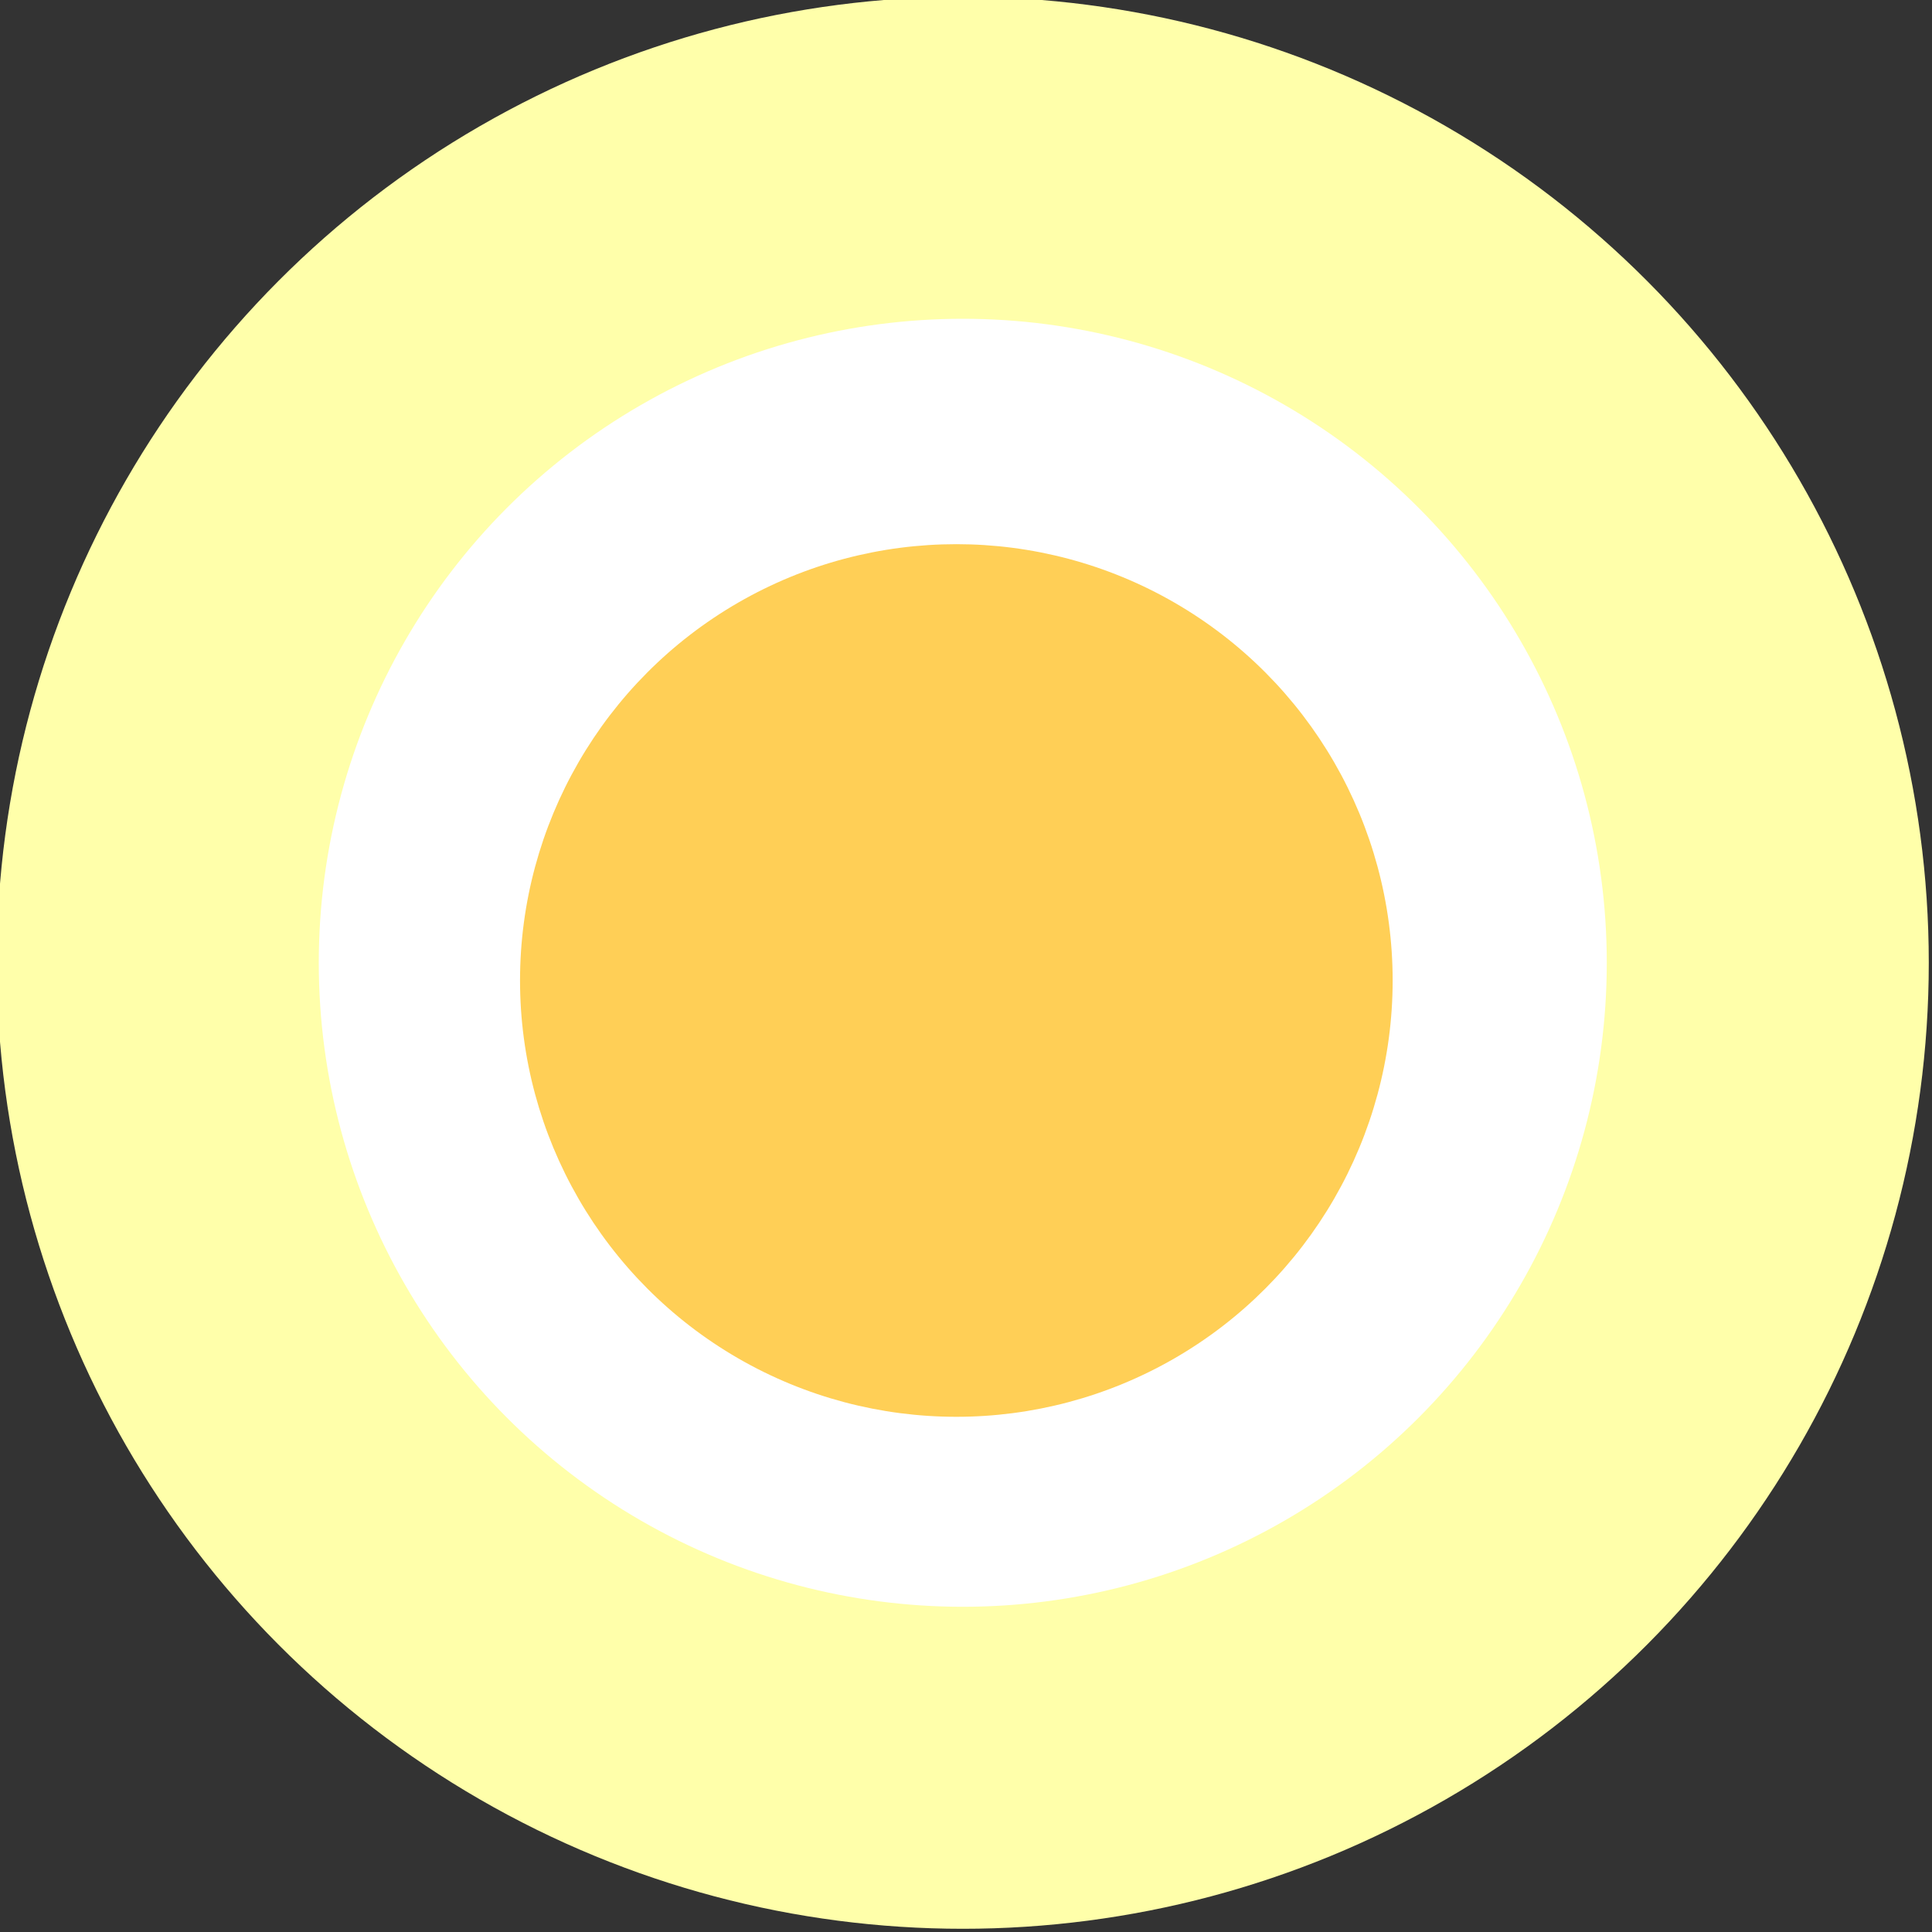
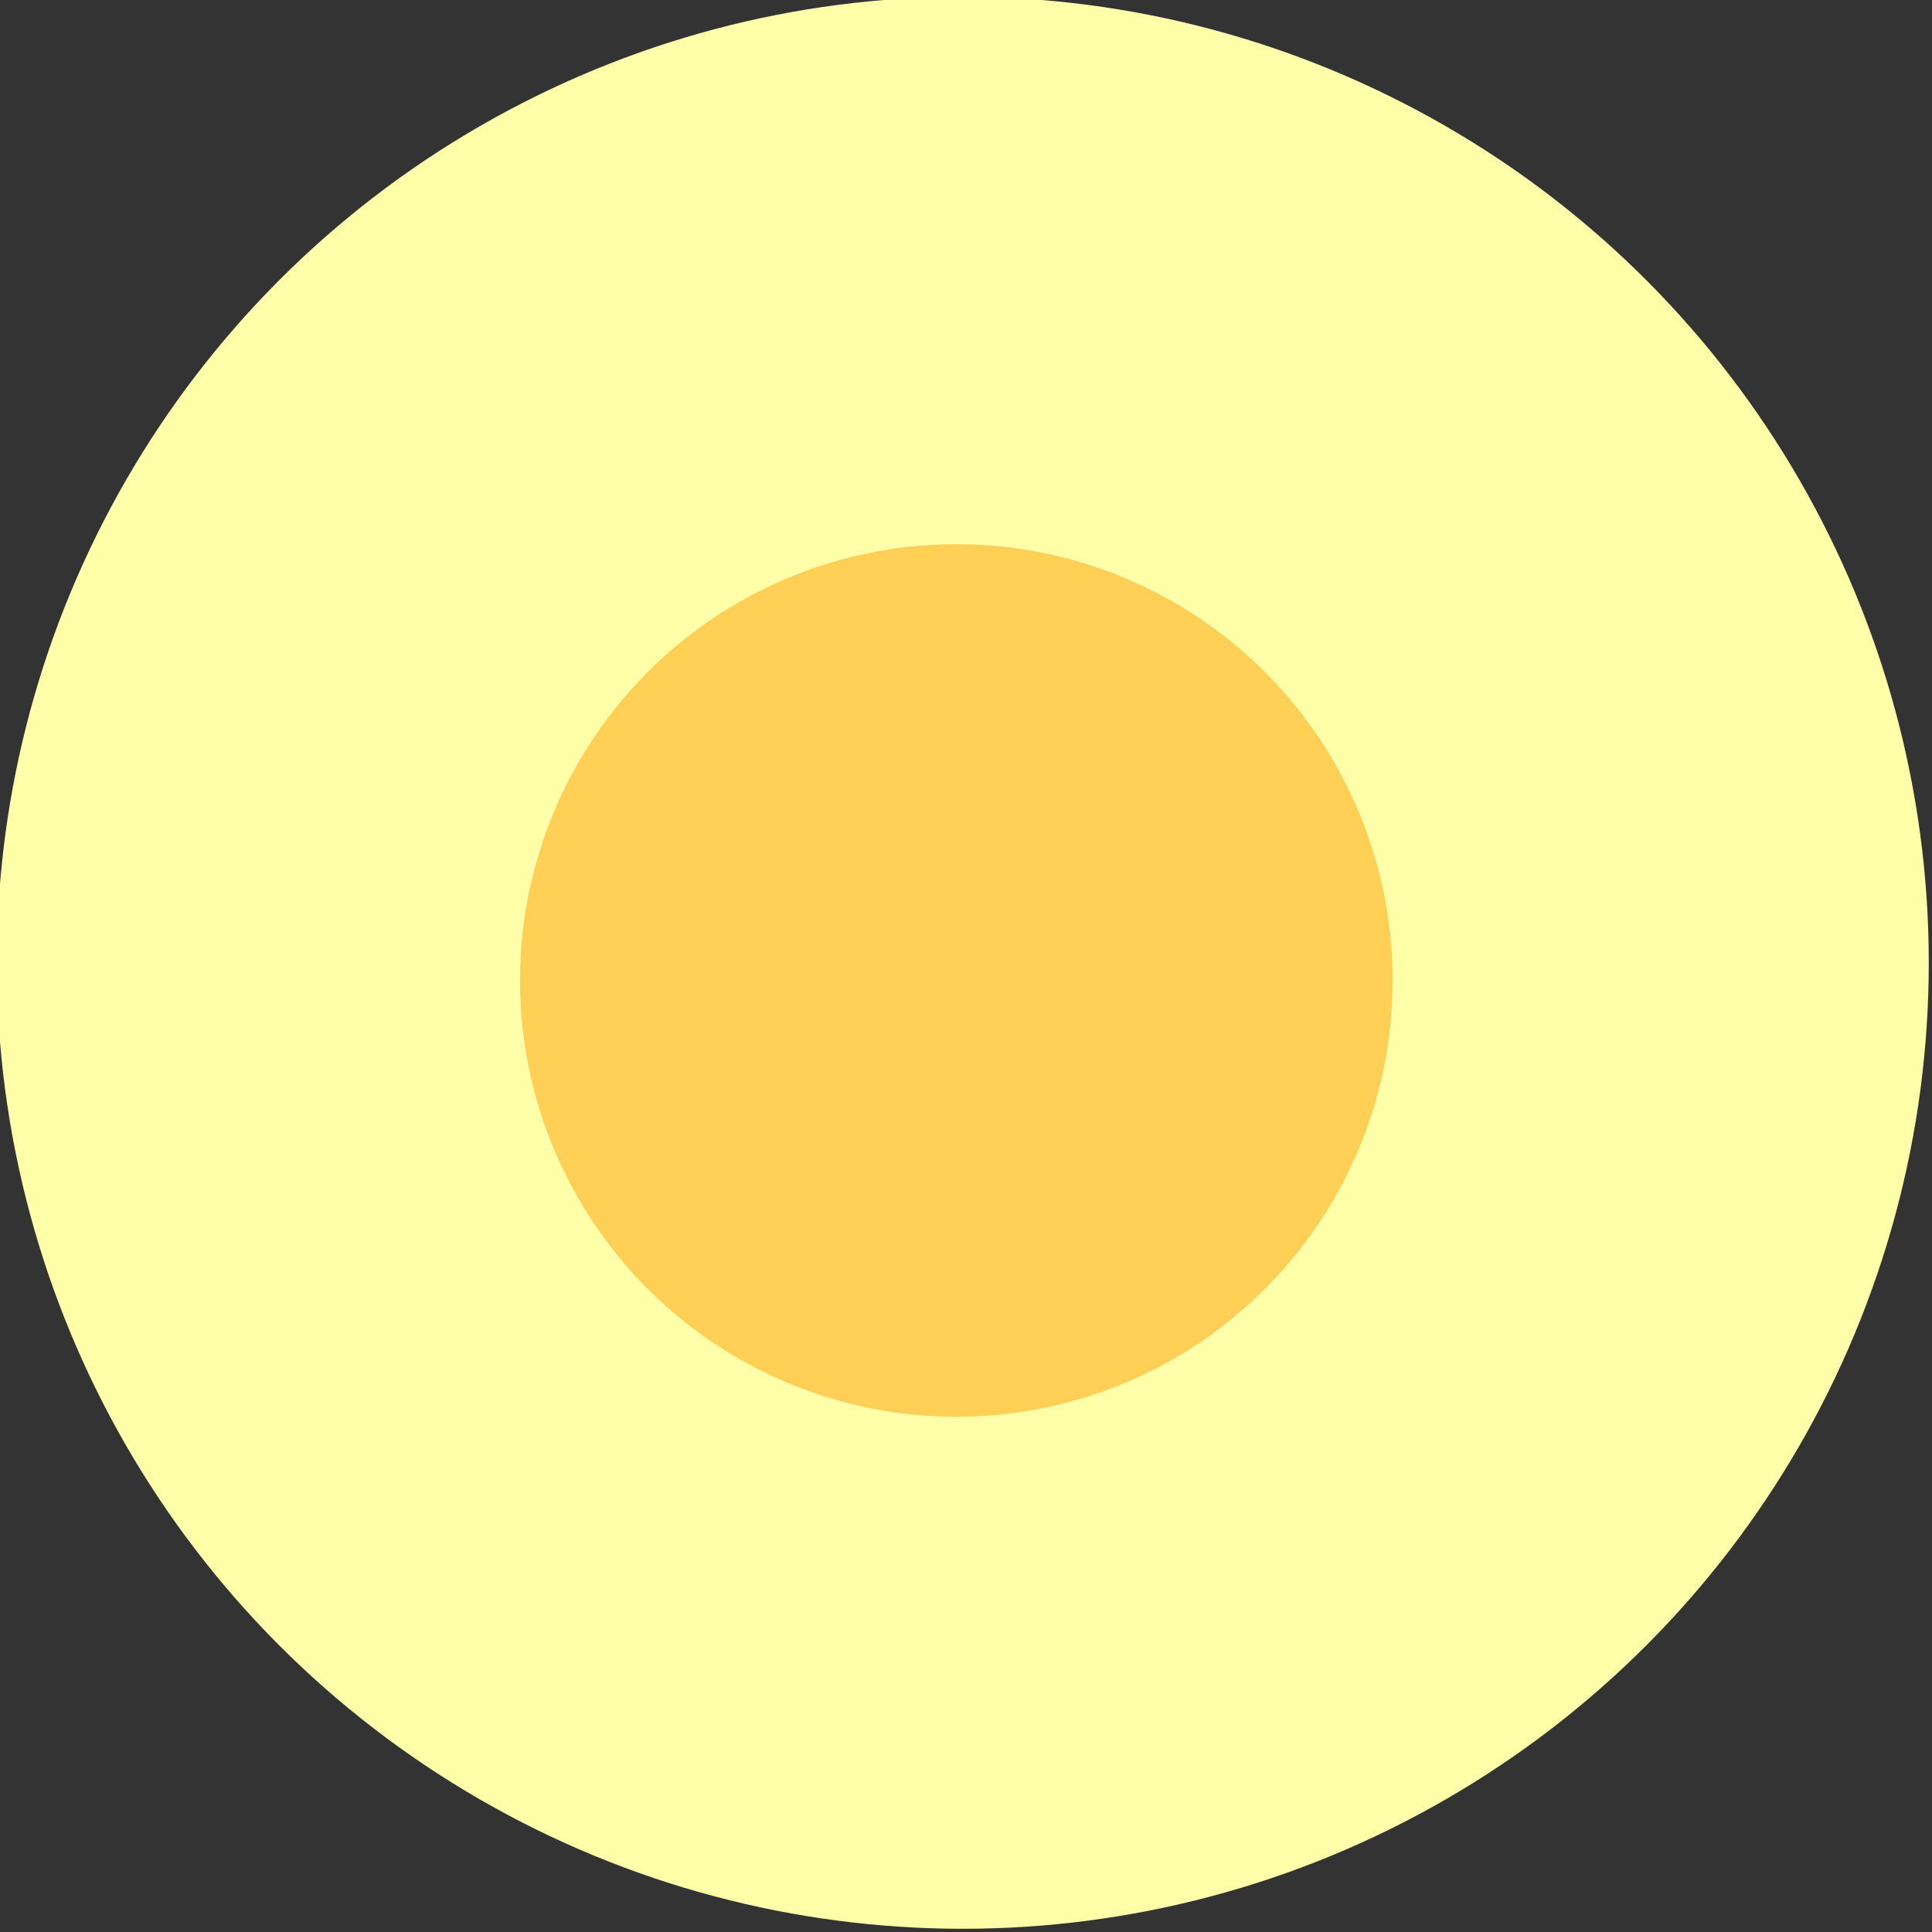
<svg xmlns="http://www.w3.org/2000/svg" width="600" height="600">
  <rect width="100%" height="100%" fill="#333333" stroke="none" />
  <title>team_yellow</title>
  <desc>Turkish Air Force Roundel</desc>
  <g>
    <title>Layer 1</title>
    <circle cx="299" cy="299" id="circle7" fill="#ffffaa" r="300" />
-     <circle cx="299" cy="299" id="circle9" fill="#ffffff" r="200" />
    <circle cx="297" cy="304.5" id="circle11" fill="#ffcf56" r="135.5" />
  </g>
</svg>